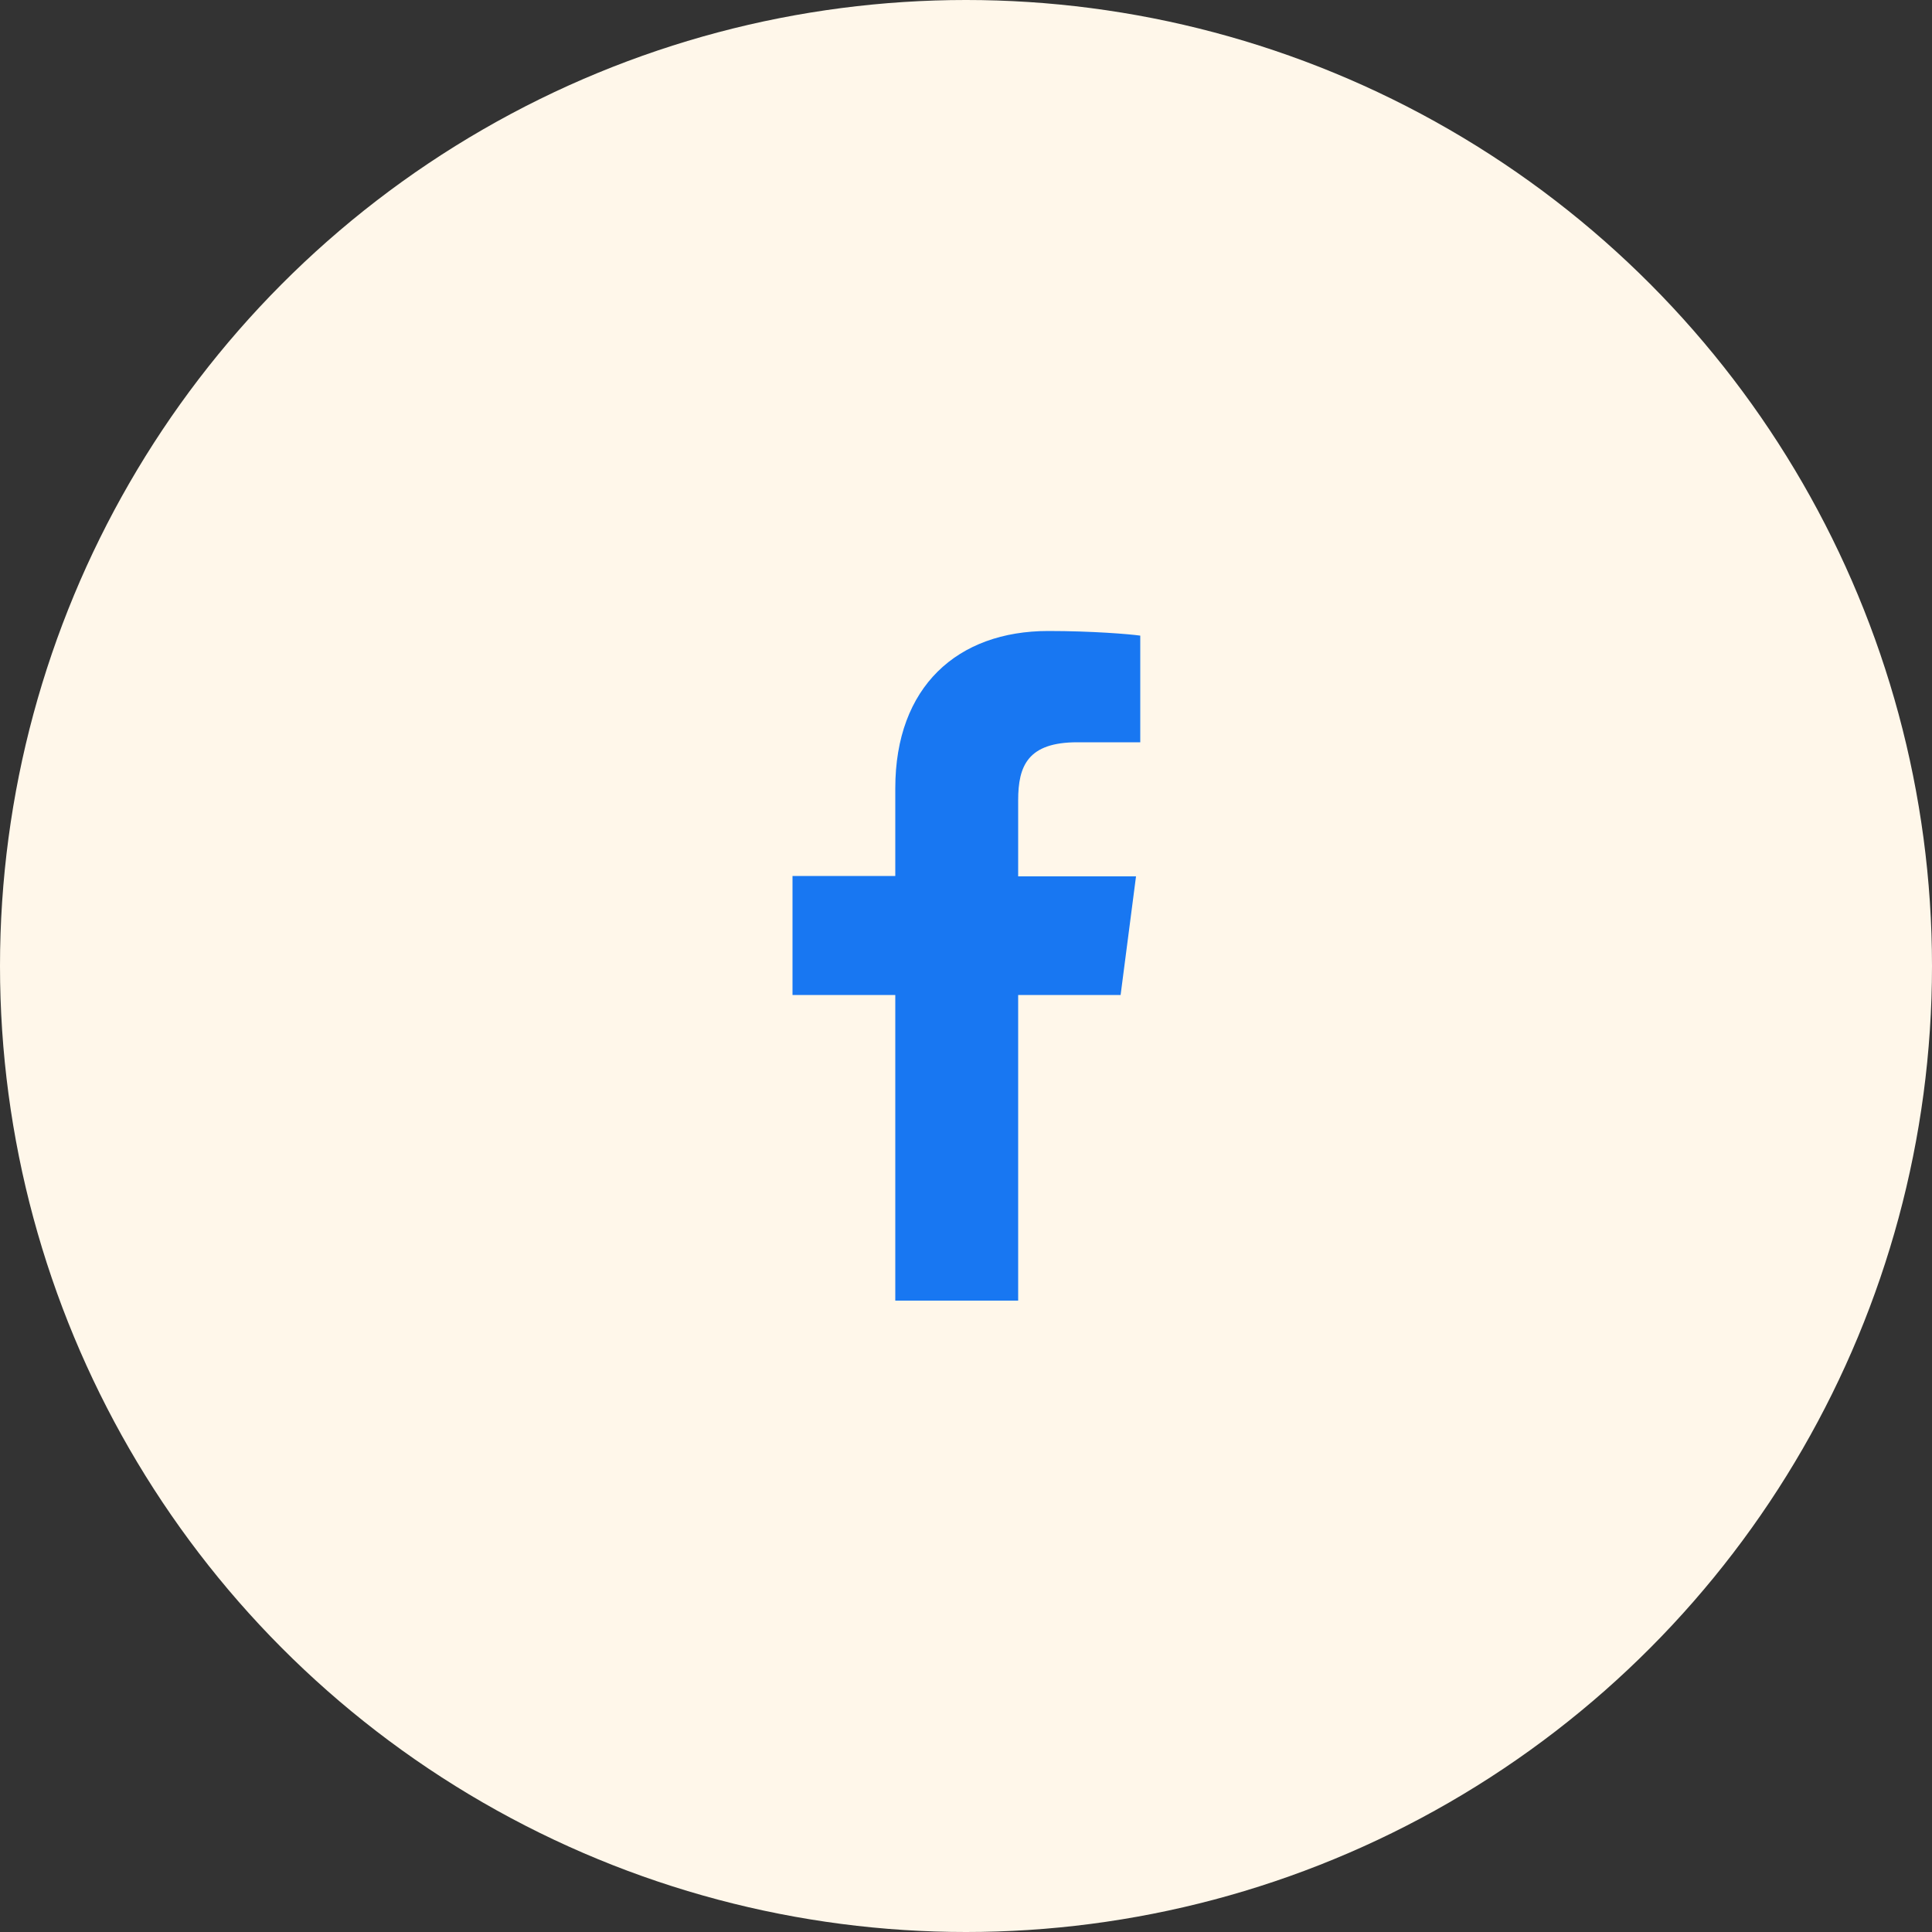
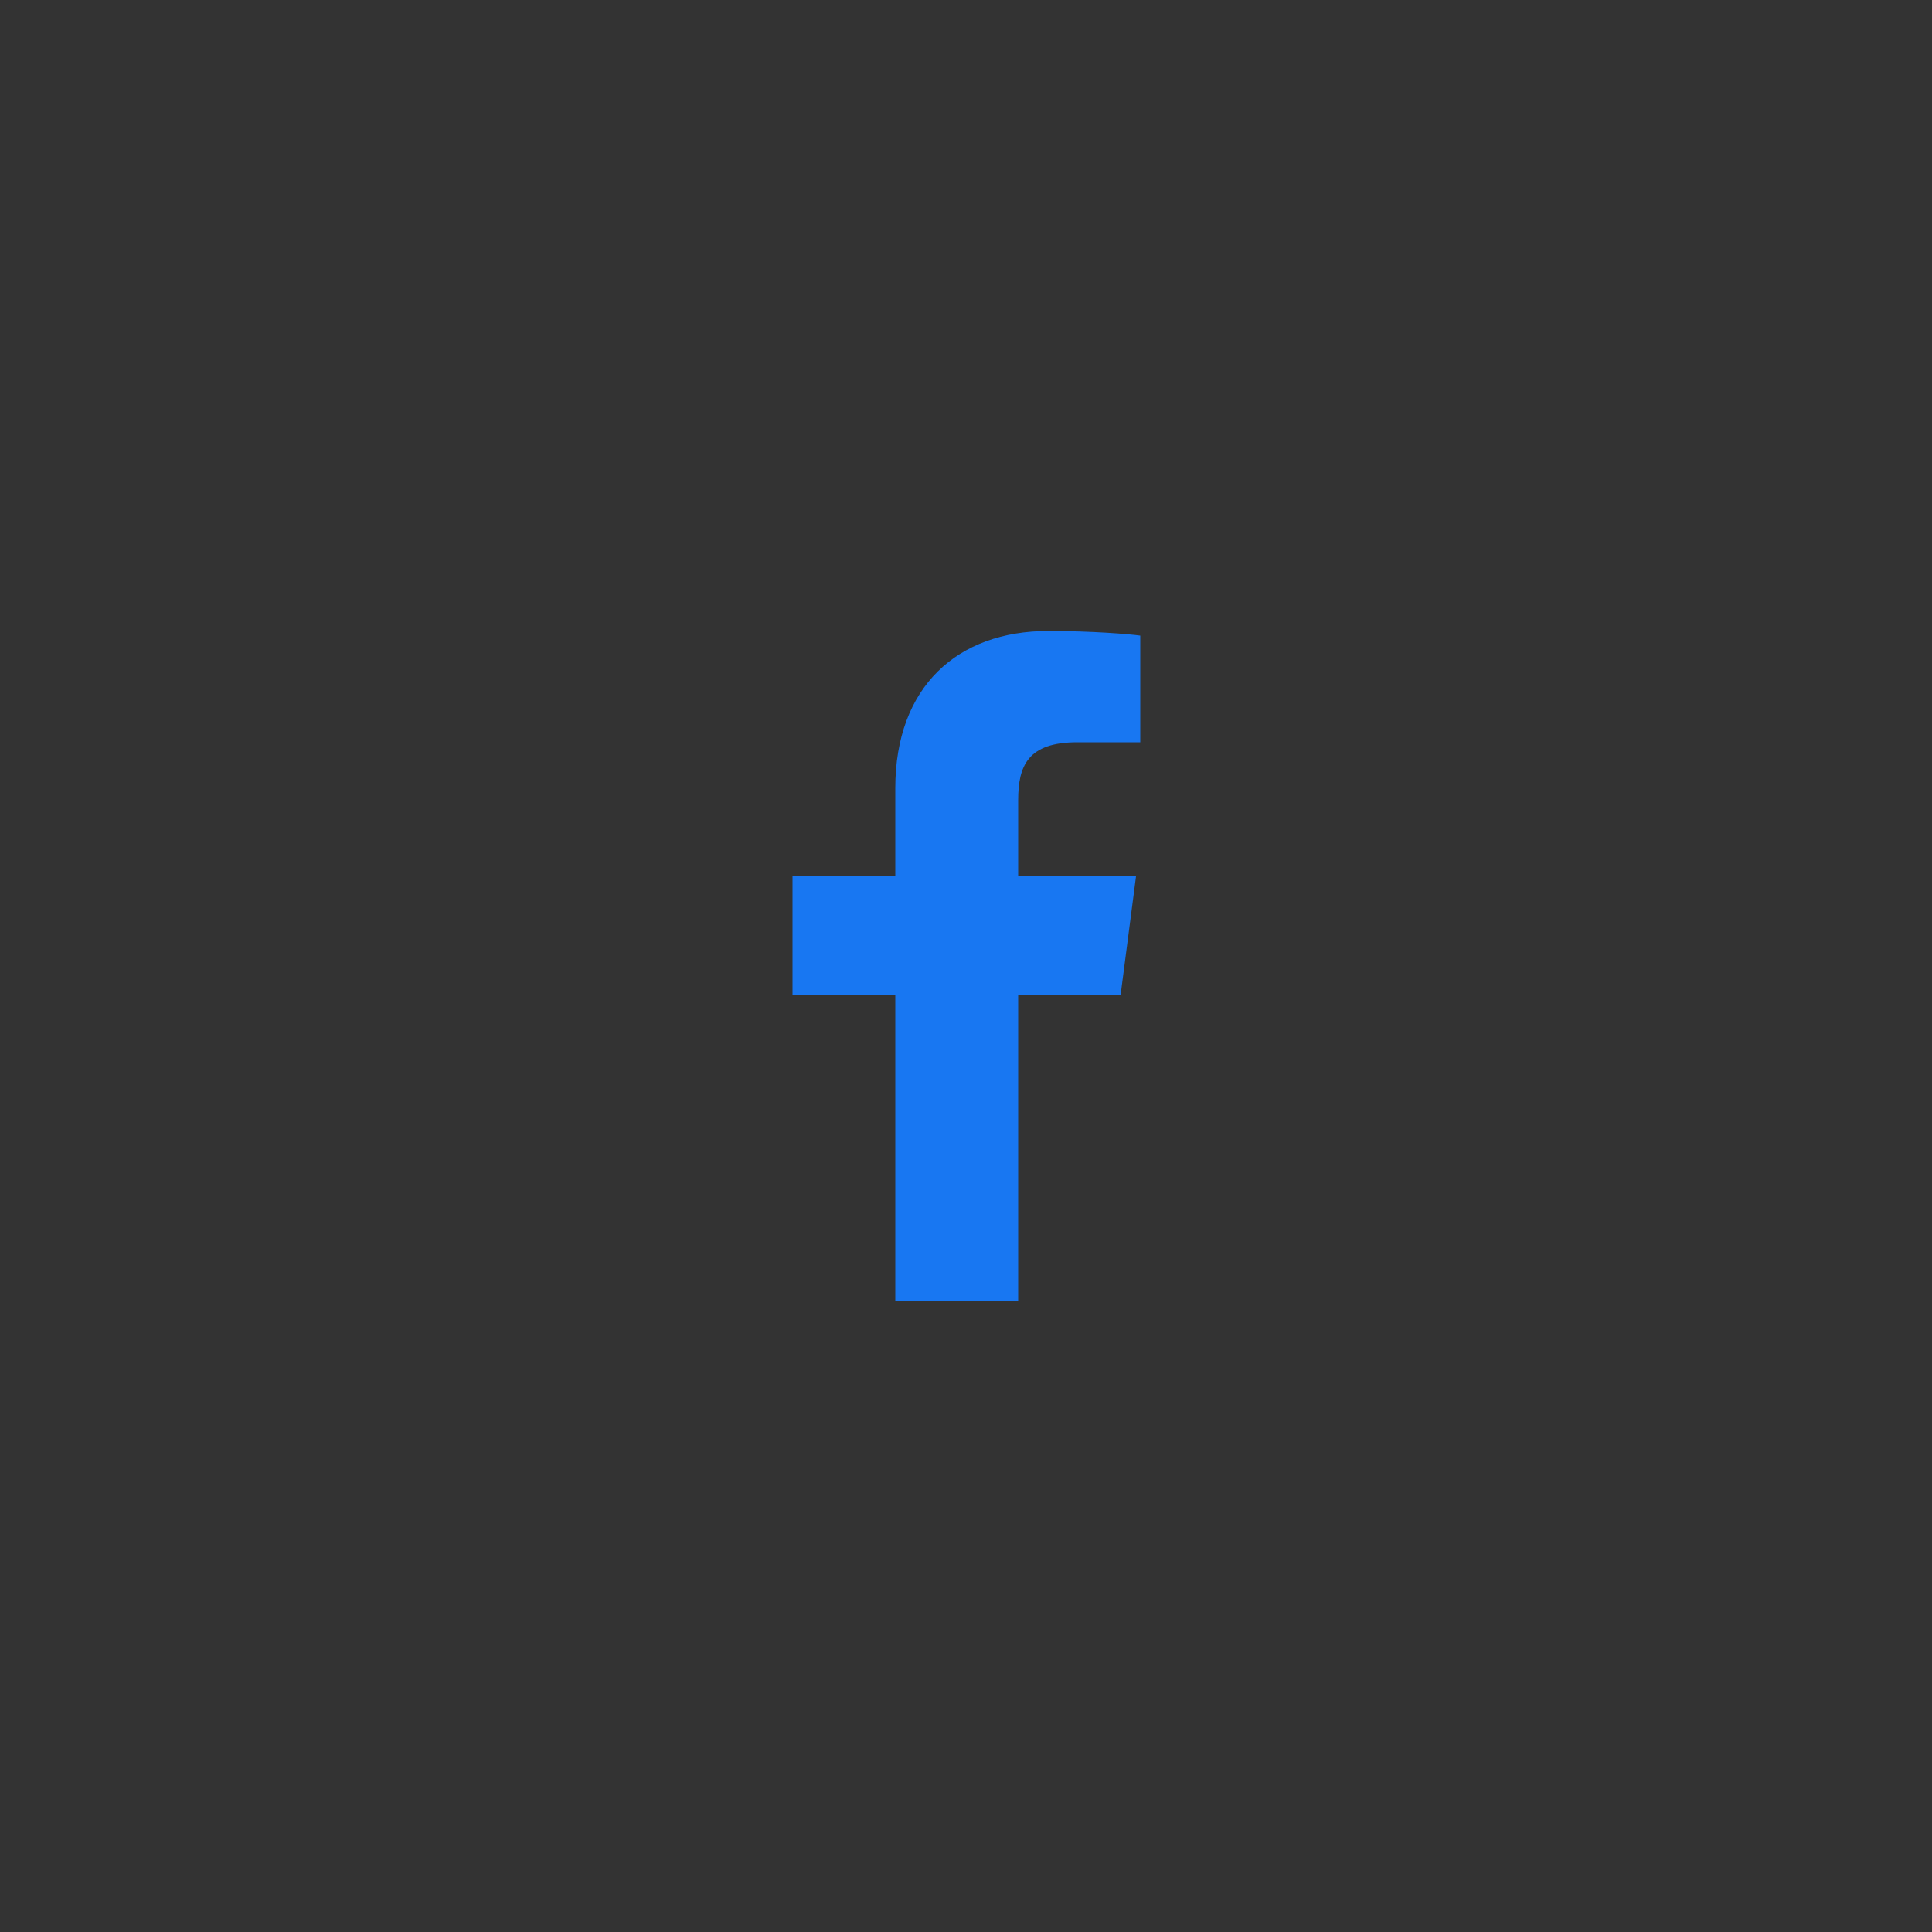
<svg xmlns="http://www.w3.org/2000/svg" id="_レイヤー_2" width="50" height="50" viewBox="0 0 50 50">
  <rect x="0" y="0" width="50" height="50" fill="#333333" stroke="none" />
  <defs>
    <style>.cls-1{fill:#1877f2;}.cls-2{fill:#fff7ea;}</style>
  </defs>
  <g id="_サイド">
-     <circle class="cls-2" cx="25" cy="25" r="25" />
    <g id="_アートワーク_13">
      <path class="cls-1" d="m29,25.76l.4-3.08h-3.05v-1.97c0-.89.25-1.5,1.53-1.5h1.63v-2.76c-.28-.04-1.25-.12-2.38-.12-2.35,0-3.96,1.44-3.96,4.07v2.27h-2.66v3.08h2.66v7.91h3.18v-7.91h2.65Z" />
    </g>
  </g>
</svg>